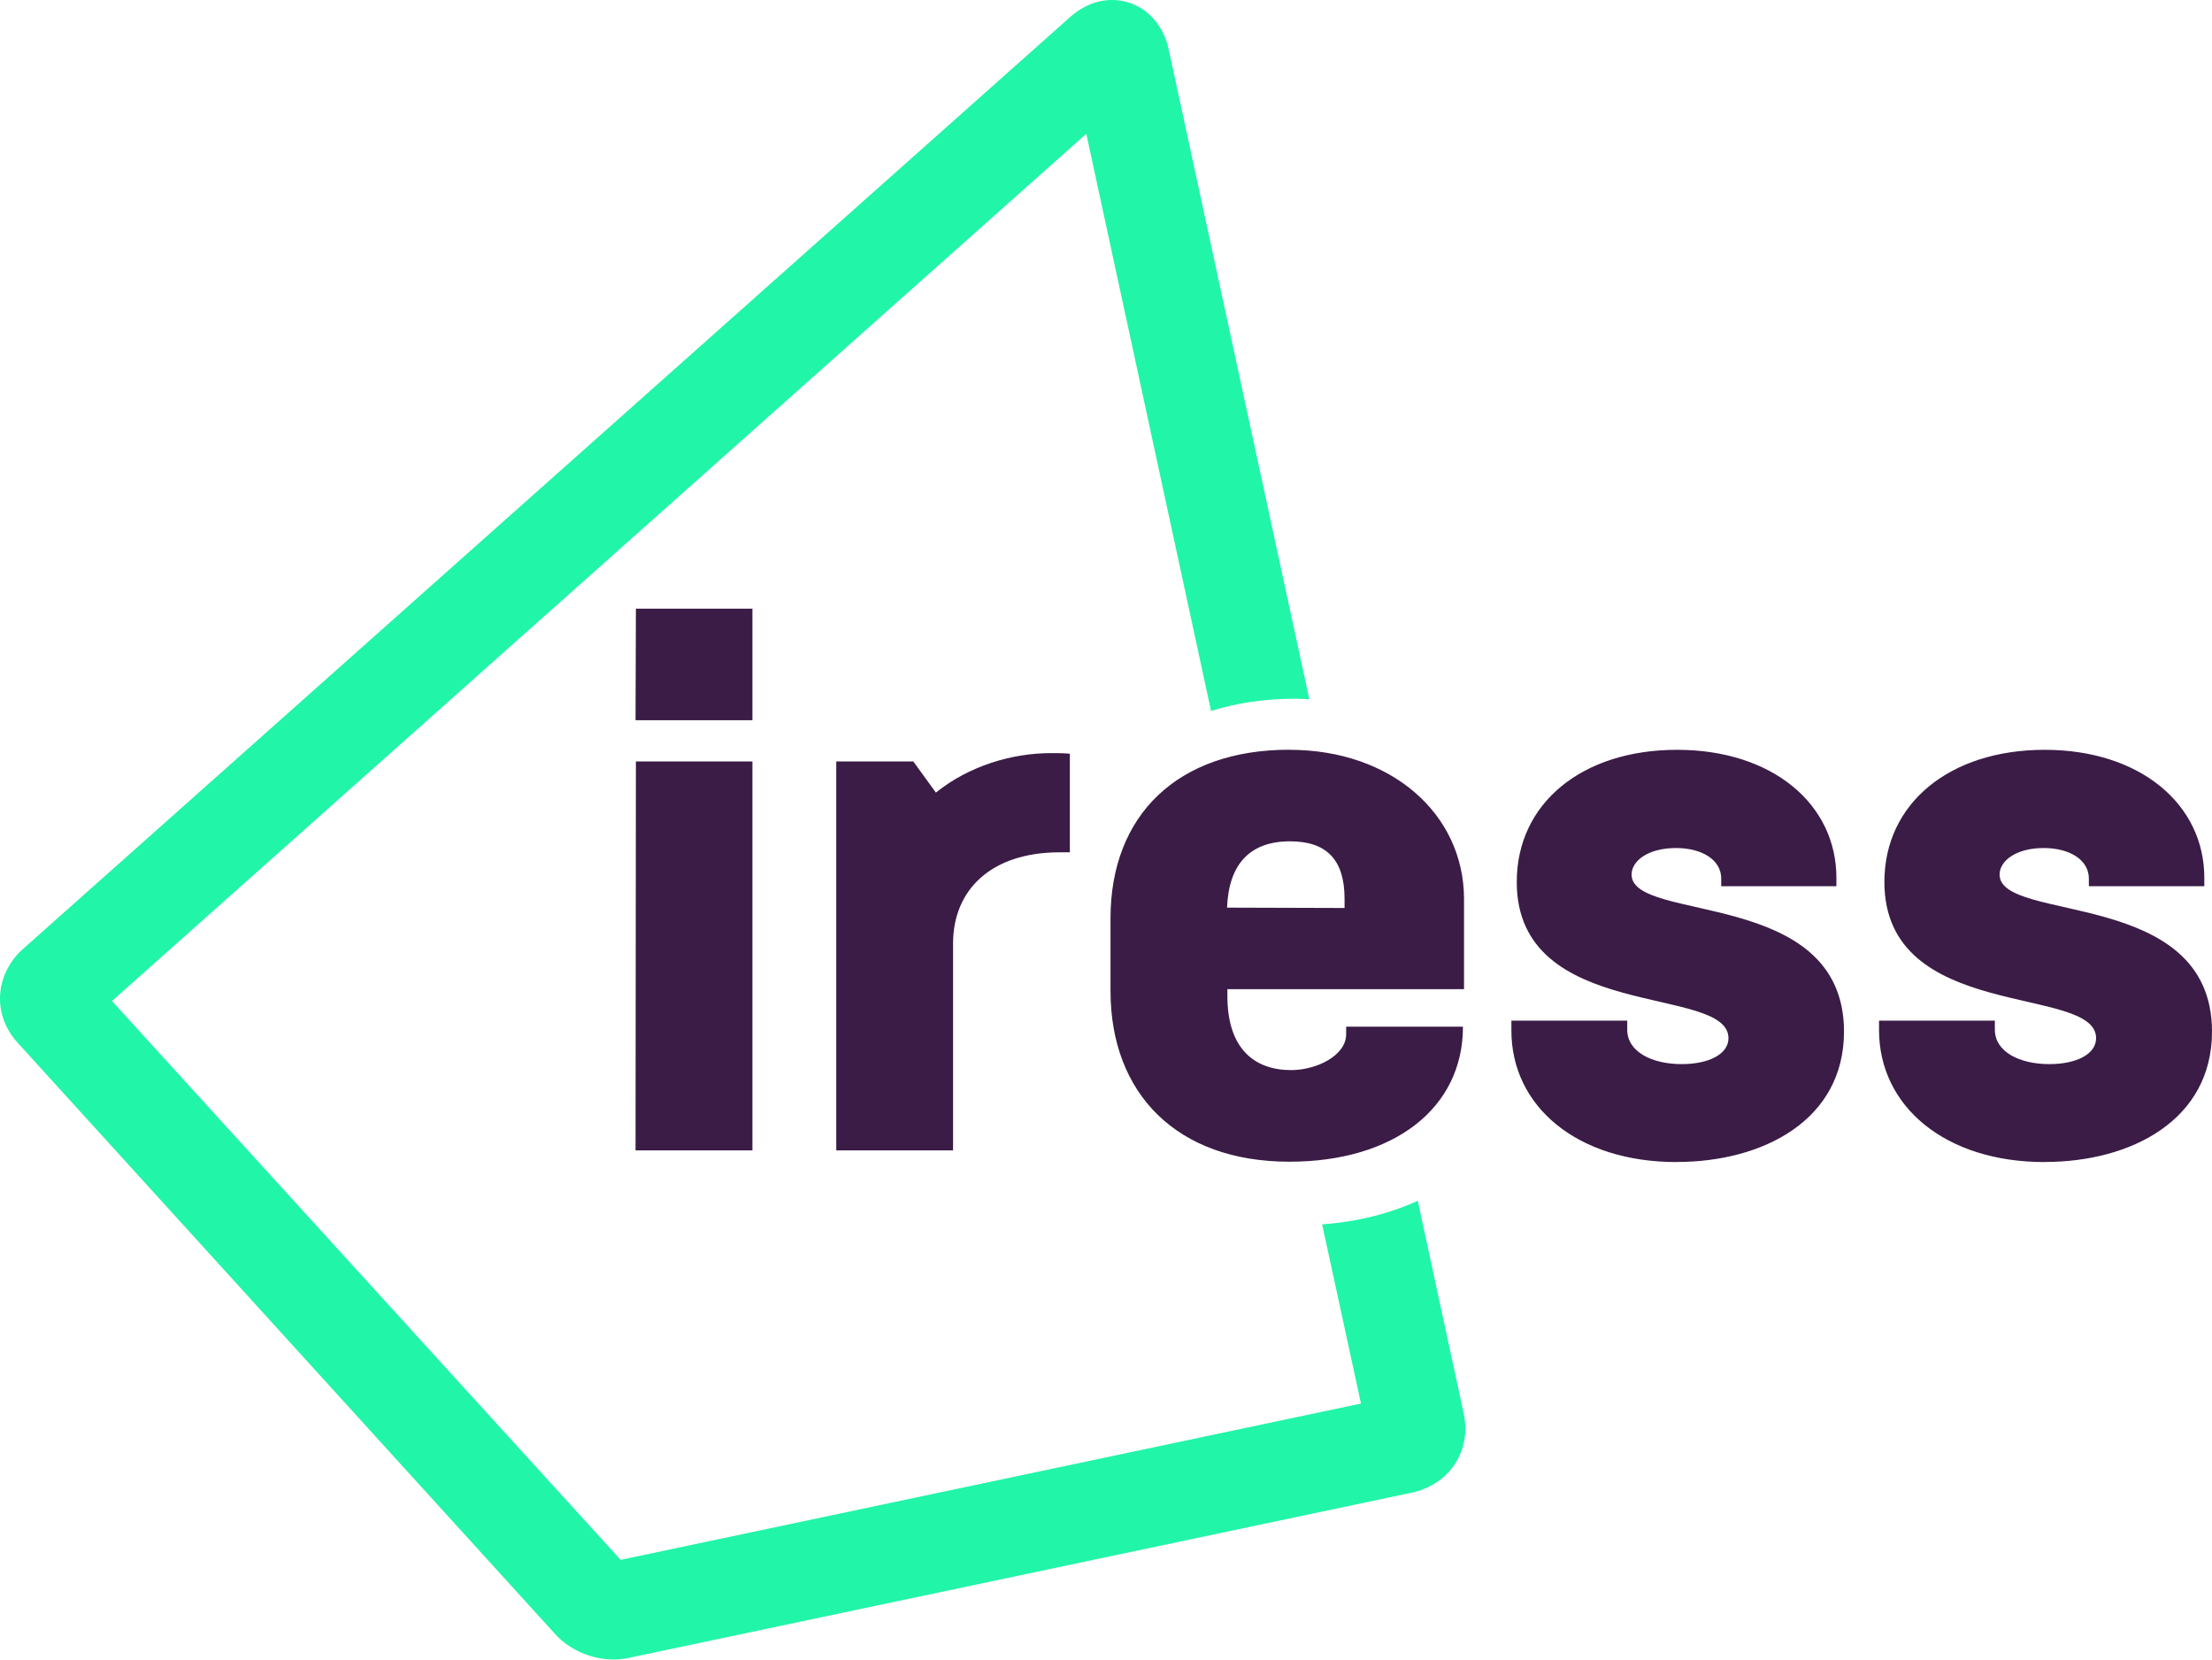
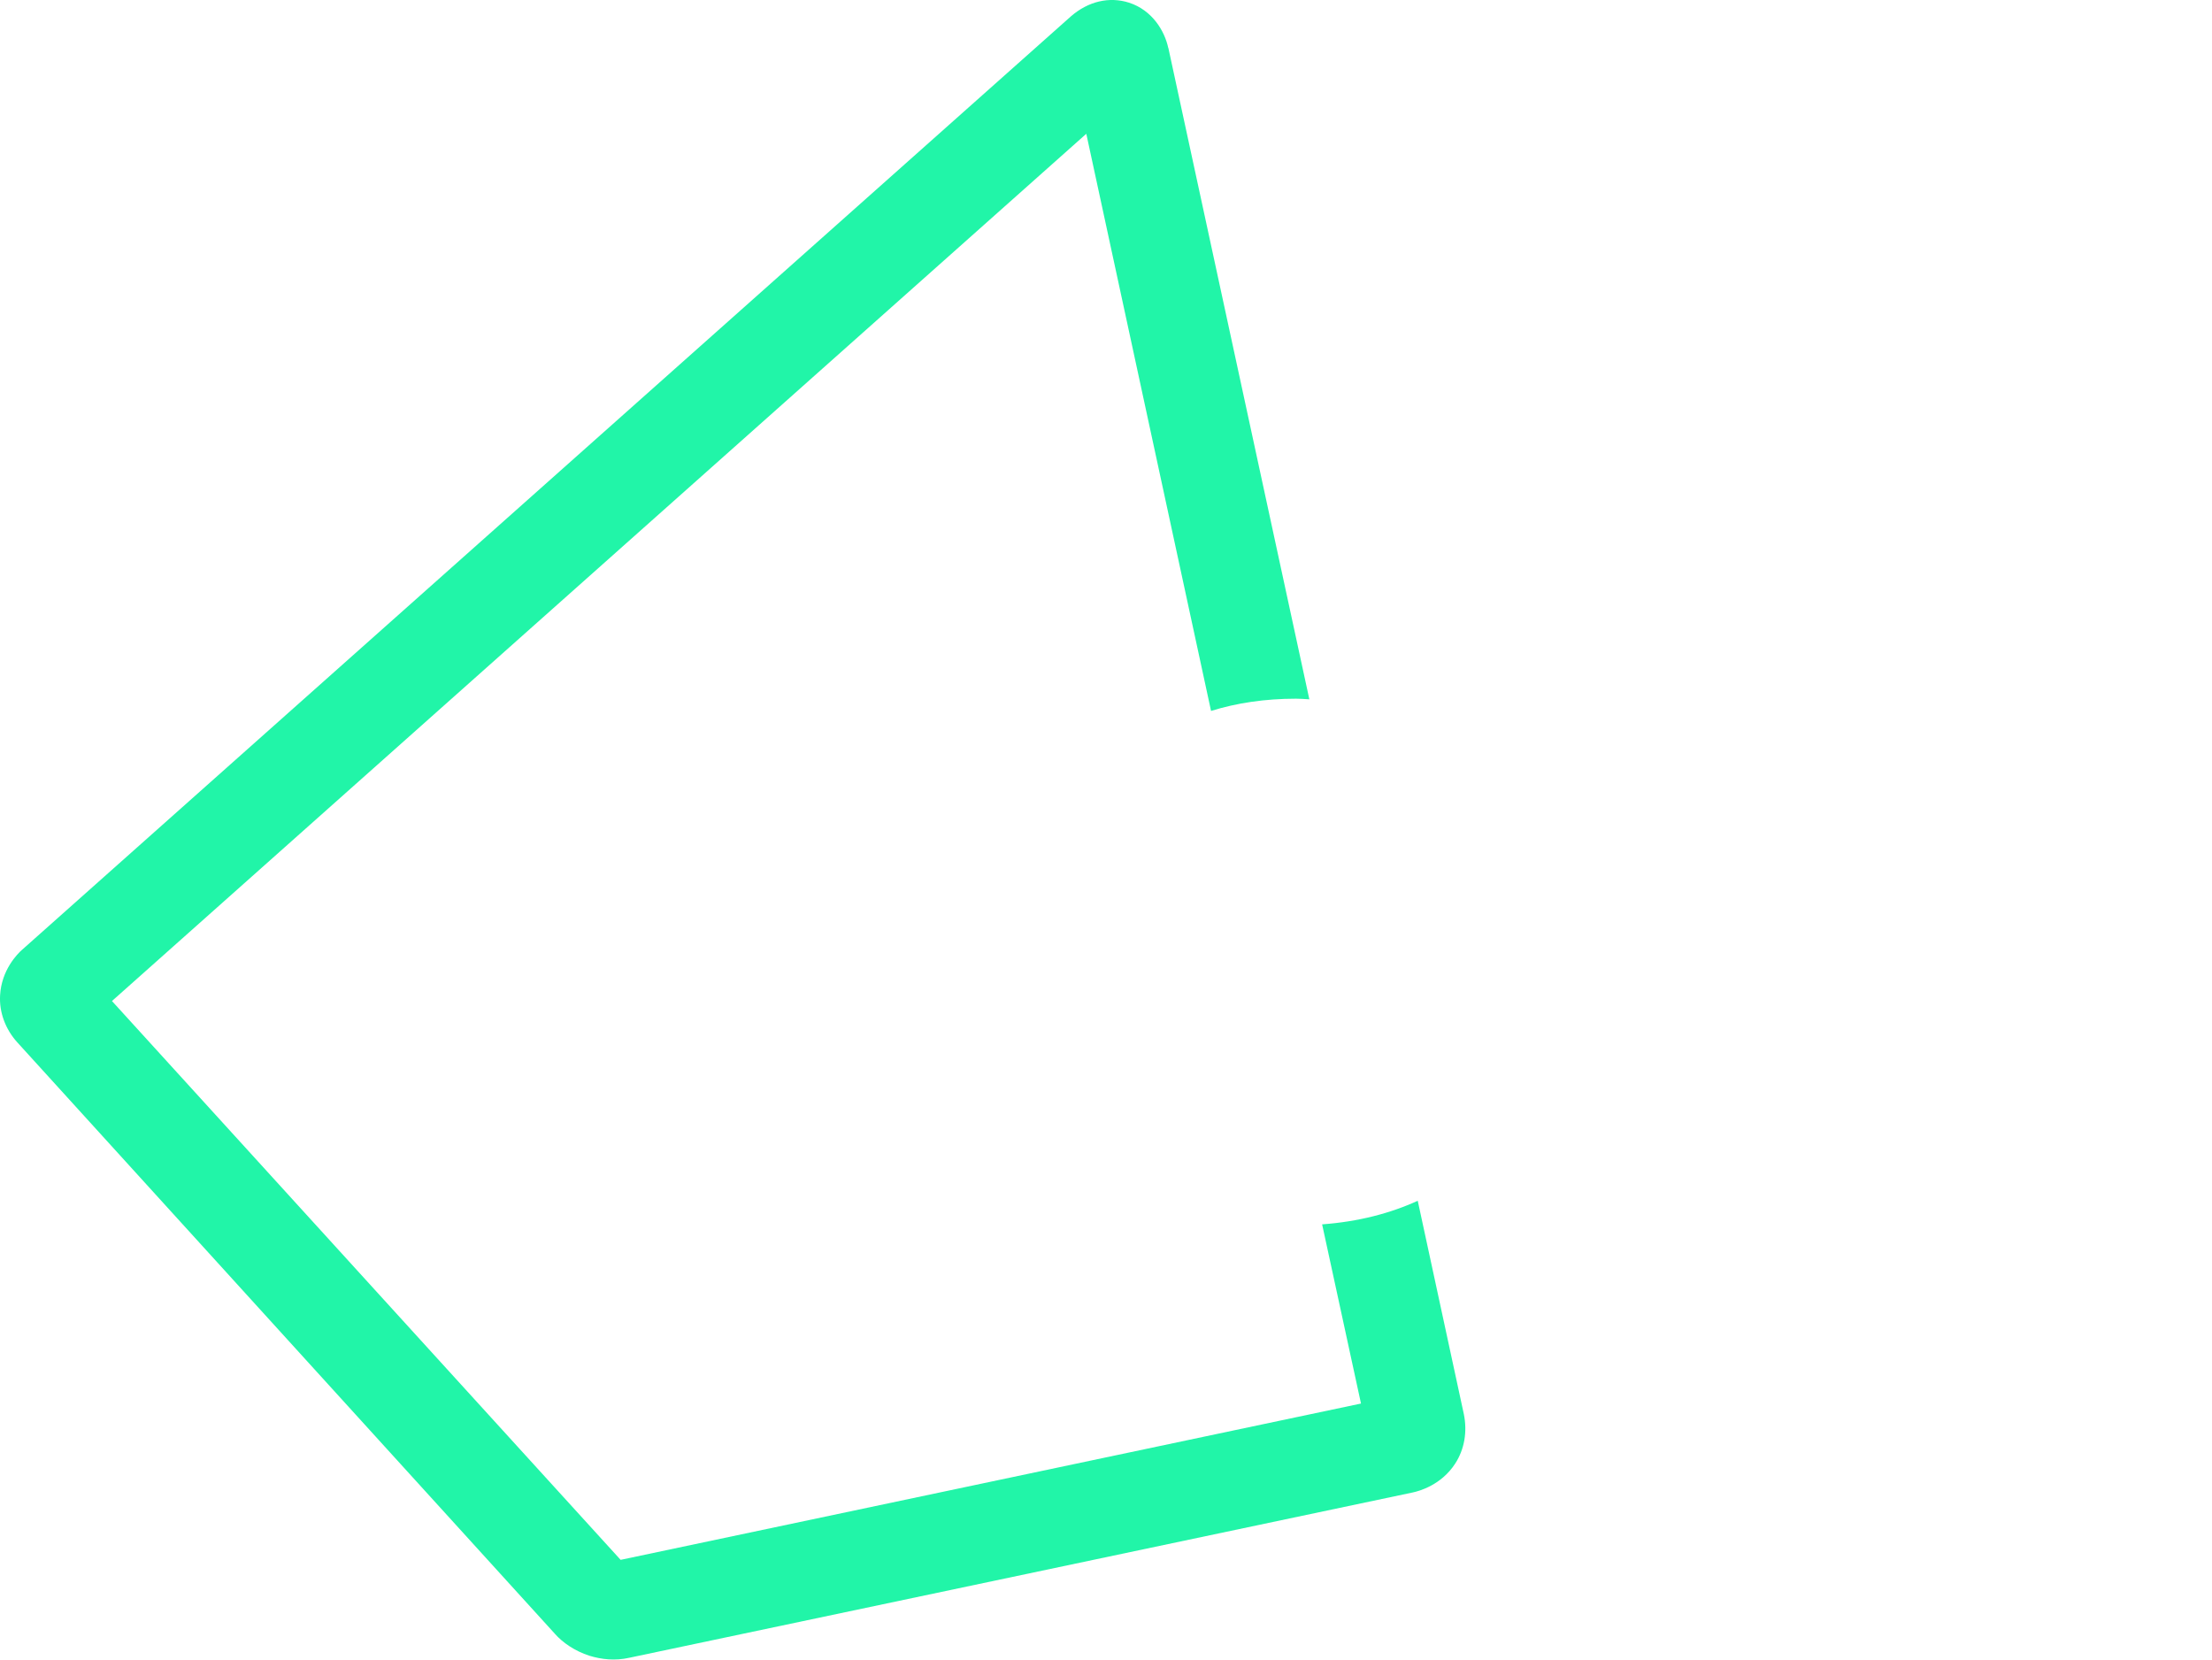
<svg xmlns="http://www.w3.org/2000/svg" id="Livello_2" data-name="Livello 2" viewBox="0 0 247.53 185.7">
  <defs>
    <style> .cls-1 { fill: #3a1c46; } .cls-1, .cls-2 { stroke-width: 0px; } .cls-2 { fill: #21f5a8; } </style>
  </defs>
  <g id="Livello_1-2" data-name="Livello 1">
    <g>
-       <path class="cls-1" d="M71.13,80.59h13.07v-12.48h-13.04l-.04,12.48ZM71.13,128.72h13.07v-43.52h-13.04l-.04,43.52ZM117.62,84.27c-4.42,0-9.21,1.45-12.89,4.42l-2.53-3.49h-8.62v43.52h13.07v-23.14c0-6.05,4.31-10.21,11.92-10.21h1.15v-11.03c-.71-.07-1.41-.07-2.12-.07h0ZM144.29,83.89c-12.55,0-20.02,7.35-20.02,18.87v8.1c0,11.55,7.46,19.13,20.02,19.13,11.59,0,19.42-5.9,19.42-15.11h-13.07v.85c0,2.38-3.31,4.01-6.16,4.01-4.09,0-7.13-2.38-7.13-8.28v-.78h26.48v-10.14c-.04-9.47-8.13-16.64-19.53-16.64h0ZM137.31,101.57c.19-4.86,2.53-7.43,7.06-7.43,4.16,0,6.09,2.15,6.09,6.42v1.04l-13.15-.04ZM187.63,130.02c9.66,0,18.72-4.68,18.72-14.59,0-16.12-23.77-12.11-23.77-17.57,0-1.52,1.82-2.97,4.98-2.97,2.86,0,5.05,1.3,5.05,3.42v.85h12.89v-.93c0-8.28-7.2-14.33-17.83-14.33s-17.94,5.98-17.94,14.78c0,15.78,23.69,11.44,23.69,17.49,0,1.78-2.19,2.9-5.24,2.9-3.31,0-6.09-1.37-6.09-3.86v-1h-12.96v1.04c-.04,8.54,7.35,14.78,18.49,14.78h0ZM228.81,130.02c9.66,0,18.72-4.68,18.72-14.59,0-16.12-23.77-12.11-23.77-17.57,0-1.52,1.82-2.97,4.94-2.97,2.86,0,5.05,1.3,5.05,3.42v.85h12.92v-.93c0-8.28-7.24-14.33-17.86-14.33s-17.94,5.98-17.94,14.78c0,15.78,23.69,11.44,23.69,17.49,0,1.78-2.19,2.9-5.24,2.9-3.31,0-6.09-1.37-6.09-3.86v-1h-12.96v1.04c0,8.54,7.39,14.78,18.53,14.78h0Z" />
      <path class="cls-2" d="M130.73,5.35c-.41-1.89-1.78-4.2-4.38-5.05-2.23-.71-4.57-.15-6.5,1.52L2.5,106.25c-.56.48-2.34,2.3-2.49,5.12-.11,1.89.59,3.79,1.93,5.27l60.16,66.18c.85.97,2.23,1.93,3.86,2.45,1.34.41,2.86.59,4.49.22l87.64-18.49c.71-.15,3.19-.82,4.75-3.23,1.04-1.6,1.37-3.57.97-5.53l-5.16-23.88c-3.08,1.41-6.65,2.34-10.7,2.64l4.35,20.05-82.85,17.49L12.53,112.01,121.56,14.97l13.96,64.58c2.86-.89,6.02-1.37,9.51-1.37.48,0,.97.04,1.49.07l-15.78-72.9Z" />
    </g>
  </g>
</svg>